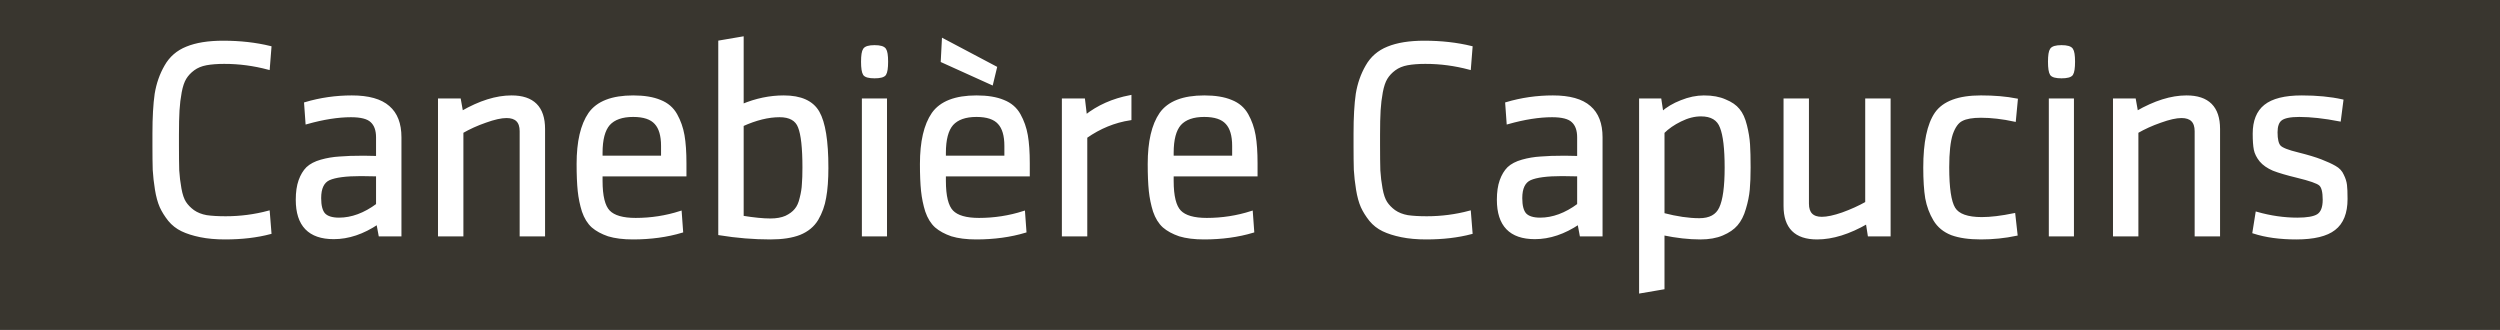
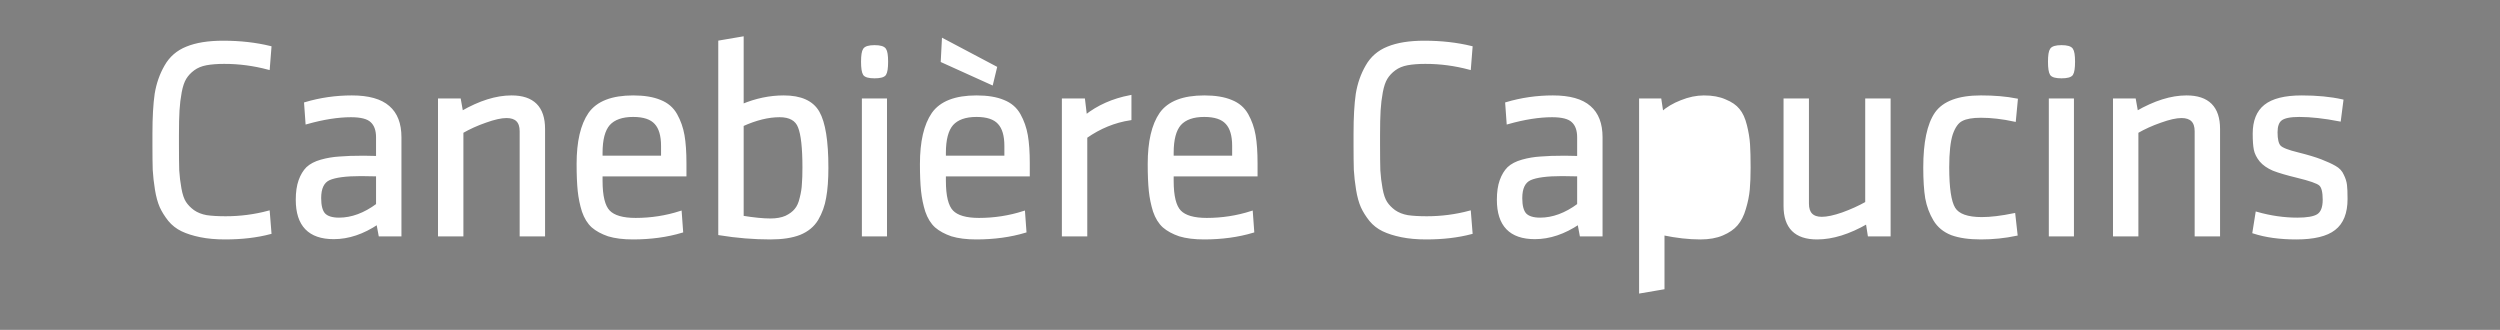
<svg xmlns="http://www.w3.org/2000/svg" xmlns:ns1="http://www.inkscape.org/namespaces/inkscape" xmlns:ns2="http://sodipodi.sourceforge.net/DTD/sodipodi-0.dtd" width="190.5mm" height="25.135mm" id="svg8631" version="1.1" ns1:version="1.3.2 (091e20e, 2023-11-25, custom)" ns2:docname="g38.svg" ns1:export-filename="..\..\Users\nicol\Desktop\noa.svg" ns1:export-xdpi="90" ns1:export-ydpi="90" xml:space="preserve">
  <rect width="100%" height="100%" fill="#808080" stroke="none" />
  <defs id="defs3" />
  <ns2:namedview ns1:document-units="mm" id="base" pagecolor="#ffffff" bordercolor="#666666" borderopacity="1.0" ns1:pageopacity="0.0" ns1:pageshadow="2" ns1:zoom="0.44444444" ns1:cx="707.62501" ns1:cy="410.625" ns1:current-layer="g1" showgrid="false" ns1:window-width="1920" ns1:window-height="1009" ns1:window-x="-8" ns1:window-y="-8" ns1:window-maximized="1" showguides="true" ns1:pagecheckerboard="0" ns1:showpageshadow="2" ns1:deskcolor="#d1d1d1">
    <ns1:grid type="xygrid" id="grid3625" originx="7323.947" originy="648.388" spacingx="1" spacingy="1" units="mm" visible="false" />
  </ns2:namedview>
  <g ns1:label="Layer 1" ns1:groupmode="layer" id="layer1" transform="translate(7323.947,648.388)">
    <g id="g38" transform="translate(-744.75,-336)">
      <g id="g1">
        <g id="g2">
-           <path ns2:nodetypes="ccccc" ns1:export-ydpi="90" ns1:export-xdpi="90" ns1:export-filename="F:\Marseille-transports\1-serveur\metro\image\cag.png" ns1:connector-curvature="0" id="path37" d="m -6579.197,-312.389 h 720 v 95 h -720 z" style="fill:#39362f;fill-opacity:1;stroke:none;stroke-width:0.354;stroke-linecap:butt;stroke-linejoin:miter;stroke-miterlimit:4;stroke-dasharray:none;stroke-opacity:1" />
-           <path style="font-size:80px;line-height:75%;font-family:SenticoSansDT-Regular;-inkscape-font-specification:SenticoSansDT-Regular;text-align:center;letter-spacing:0px;word-spacing:0px;text-anchor:middle;fill:#ffffff;stroke:#ffffff;stroke-width:0.756" d="m -6514.517,-294.369 q -3.12,0 -5.28,0.4 -2.16,0.4 -3.68,1.52 -1.52,1.12 -2.4,2.56 -0.88,1.44 -1.36,4 -0.48,2.56 -0.64,5.28 -0.16,2.72 -0.16,7.04 v 2.96 q 0,4.56 0.08,7.28 0.16,2.64 0.64,5.28 0.48,2.64 1.36,4 0.88,1.36 2.4,2.48 1.6,1.12 3.84,1.52 2.24,0.32 5.52,0.32 6.32,0 12.32,-1.6 l 0.48,6 q -5.76,1.52 -12.96,1.52 -4,0 -7.12,-0.64 -3.12,-0.64 -5.28,-1.68 -2.16,-1.04 -3.68,-2.88 -1.52,-1.92 -2.4,-3.84 -0.88,-2 -1.36,-4.96 -0.48,-2.96 -0.64,-5.68 -0.08,-2.72 -0.08,-6.64 v -3.84 q 0,-6.96 0.64,-11.36 0.72,-4.4 2.8,-8 2.08,-3.68 6.08,-5.28 4.08,-1.68 10.48,-1.68 7.28,0 13.52,1.52 l -0.48,6.08 q -6.32,-1.68 -12.64,-1.68 z m 50.56,21.52 v 28.16 h -5.84 l -0.64,-3.44 q -6.32,4.24 -12.64,4.24 -10.56,0 -10.56,-10.96 0,-3.28 0.8,-5.52 0.8,-2.24 2.16,-3.6 1.44,-1.36 4,-2.08 2.56,-0.72 5.2,-0.88 2.72,-0.24 7.04,-0.24 1.68,0 3.92,0.08 v -5.76 q 0,-3.12 -1.68,-4.64 -1.6,-1.52 -5.92,-1.52 -5.6,0 -12.72,2 l -0.4,-5.6 q 6.48,-1.92 13.36,-1.92 7.2,0 10.56,2.96 3.36,2.88 3.36,8.72 z m -6.56,19.44 v -8.56 q -2.32,-0.08 -4.72,-0.08 -6.48,0 -9.2,1.2 -2.64,1.2 -2.64,5.52 0,3.28 1.2,4.64 1.28,1.36 4.32,1.36 5.52,0 11.04,-4.08 z m 47.92,8.72 h -6.56 v -29.92 q 0,-4.16 -4.16,-4.16 -2.32,0 -6.08,1.36 -3.68,1.28 -6.72,3.04 v 29.68 h -6.56 v -38.96 h 5.84 l 0.64,3.6 q 7.76,-4.48 14.32,-4.48 9.28,0 9.28,9.28 z m 16.56,-17.28 v 1.68 q 0,6.56 2.16,8.8 2.16,2.24 7.76,2.24 6.64,0 12.88,-2 l 0.4,5.52 q -6.4,1.92 -14.08,1.92 -4.16,0 -7.04,-0.88 -2.8,-0.96 -4.56,-2.48 -1.76,-1.6 -2.72,-4.4 -0.88,-2.8 -1.2,-5.84 -0.32,-3.12 -0.32,-7.76 0,-9.6 3.36,-14.48 3.44,-4.88 12.56,-4.88 4.72,0 7.76,1.28 3.04,1.2 4.56,3.92 1.52,2.72 2.08,5.92 0.56,3.2 0.56,8.08 v 3.36 z m 0,-6.4 v 1.2 h 17.6 v -3.2 q 0,-4.48 -1.92,-6.56 -1.92,-2.16 -6.48,-2.16 -4.8,0 -7.04,2.48 -2.16,2.48 -2.16,8.24 z m 65.04,4.24 q 0,5.2 -0.64,8.64 -0.56,3.36 -2.24,6.24 -1.68,2.8 -5.04,4.16 -3.28,1.28 -8.4,1.28 -7.2,0 -14.64,-1.2 v -55.36 l 6.56,-1.12 v 19.44 q 5.92,-2.48 11.92,-2.48 7.36,0 9.92,4.48 2.56,4.48 2.56,15.92 z m -24.4,-12.24 v 26.48 q 4.96,0.8 8.08,0.8 2.64,0 4.48,-0.8 1.84,-0.88 2.8,-2.08 1.04,-1.2 1.52,-3.36 0.56,-2.16 0.64,-4 0.16,-1.84 0.16,-4.8 0,-8.48 -1.28,-11.68 -1.2,-3.2 -5.68,-3.2 -4.88,0 -10.72,2.64 z m 41.28,31.68 h -6.48 v -38.96 h 6.48 z m -6.16,-46.32 q -0.56,-0.88 -0.56,-3.6 0,-2.72 0.56,-3.52 0.56,-0.88 2.96,-0.88 2.4,0 2.96,0.88 0.56,0.8 0.56,3.52 0,2.72 -0.56,3.6 -0.56,0.8 -2.96,0.8 -2.4,0 -2.96,-0.8 z m 23.12,29.04 v 1.68 q 0,6.56 2.16,8.8 2.16,2.24 7.76,2.24 6.64,0 12.88,-2 l 0.4,5.52 q -6.4,1.92 -14.08,1.92 -4.16,0 -7.04,-0.88 -2.8,-0.96 -4.56,-2.48 -1.76,-1.6 -2.72,-4.4 -0.88,-2.8 -1.2,-5.84 -0.32,-3.12 -0.32,-7.76 0,-9.6 3.36,-14.48 3.44,-4.88 12.56,-4.88 4.72,0 7.76,1.28 3.04,1.2 4.56,3.92 1.52,2.72 2.08,5.92 0.56,3.2 0.56,8.08 v 3.36 z m 0,-6.4 v 1.2 h 17.6 v -3.2 q 0,-4.48 -1.92,-6.56 -1.92,-2.16 -6.48,-2.16 -4.8,0 -7.04,2.48 -2.16,2.48 -2.16,8.24 z m 14.72,-24.56 -1.12,4.64 -14.32,-6.48 0.32,-6.16 z m 38.72,8.32 v 6.48 q -6.8,1.04 -12.72,5.2 v 28.24 h -6.56 v -38.96 h 5.92 l 0.56,4.72 q 5.36,-4.24 12.8,-5.68 z m 12.16,22.64 v 1.68 q 0,6.56 2.16,8.8 2.16,2.24 7.76,2.24 6.64,0 12.88,-2 l 0.4,5.52 q -6.4,1.92 -14.08,1.92 -4.16,0 -7.04,-0.88 -2.8,-0.96 -4.56,-2.48 -1.76,-1.6 -2.72,-4.4 -0.88,-2.8 -1.2,-5.84 -0.32,-3.12 -0.32,-7.76 0,-9.6 3.36,-14.48 3.44,-4.88 12.56,-4.88 4.72,0 7.76,1.28 3.04,1.2 4.56,3.92 1.52,2.72 2.08,5.92 0.56,3.2 0.56,8.08 v 3.36 z m 0,-6.4 v 1.2 h 17.6 v -3.2 q 0,-4.48 -1.92,-6.56 -1.92,-2.16 -6.48,-2.16 -4.8,0 -7.04,2.48 -2.16,2.48 -2.16,8.24 z m 72.96,-26 q -3.12,0 -5.28,0.4 -2.16,0.4 -3.68,1.52 -1.52,1.12 -2.4,2.56 -0.88,1.44 -1.36,4 -0.48,2.56 -0.64,5.28 -0.16,2.72 -0.16,7.04 v 2.96 q 0,4.56 0.08,7.28 0.16,2.64 0.64,5.28 0.48,2.64 1.36,4 0.88,1.36 2.4,2.48 1.6,1.12 3.84,1.52 2.24,0.32 5.52,0.32 6.32,0 12.32,-1.6 l 0.48,6 q -5.76,1.52 -12.96,1.52 -4,0 -7.12,-0.64 -3.12,-0.64 -5.28,-1.68 -2.16,-1.04 -3.68,-2.88 -1.52,-1.92 -2.4,-3.84 -0.88,-2 -1.36,-4.96 -0.48,-2.96 -0.64,-5.68 -0.08,-2.72 -0.08,-6.64 v -3.84 q 0,-6.96 0.64,-11.36 0.72,-4.4 2.8,-8 2.08,-3.68 6.08,-5.28 4.08,-1.68 10.48,-1.68 7.28,0 13.52,1.52 l -0.48,6.08 q -6.32,-1.68 -12.64,-1.68 z m 50.56,21.52 v 28.16 h -5.84 l -0.64,-3.44 q -6.32,4.24 -12.64,4.24 -10.56,0 -10.56,-10.96 0,-3.28 0.8,-5.52 0.8,-2.24 2.16,-3.6 1.44,-1.36 4,-2.08 2.56,-0.72 5.2,-0.88 2.72,-0.24 7.04,-0.24 1.68,0 3.92,0.08 v -5.76 q 0,-3.12 -1.68,-4.64 -1.6,-1.52 -5.92,-1.52 -5.6,0 -12.72,2 l -0.4,-5.6 q 6.48,-1.92 13.36,-1.92 7.2,0 10.56,2.96 3.36,2.88 3.36,8.72 z m -6.56,19.44 v -8.56 q -2.32,-0.08 -4.72,-0.08 -6.48,0 -9.2,1.2 -2.64,1.2 -2.64,5.52 0,3.28 1.2,4.64 1.28,1.36 4.32,1.36 5.52,0 11.04,-4.08 z m 36.16,-31.12 q 3.6,0 6.08,1.12 2.56,1.04 3.84,2.64 1.36,1.6 2.08,4.56 0.72,2.88 0.88,5.44 0.16,2.48 0.16,6.64 0,3.68 -0.24,6.32 -0.24,2.64 -1.12,5.52 -0.8,2.8 -2.32,4.56 -1.44,1.68 -4.08,2.8 -2.64,1.12 -6.32,1.12 -4.96,0 -10.72,-1.2 v 15.6 l -6.56,1.12 v -55.36 h 5.68 l 0.56,3.76 q 2.24,-2 5.52,-3.28 3.36,-1.36 6.56,-1.36 z m -11.76,10.24 v 23.6 q 5.84,1.52 10.4,1.52 4.56,0 6.08,-3.28 1.6,-3.36 1.6,-11.68 0,-8.16 -1.36,-11.6 -1.28,-3.52 -5.84,-3.52 -2.88,0 -5.92,1.52 -2.96,1.44 -4.96,3.44 z m 35.04,-9.36 h 6.56 v 29.92 q 0,4.16 4.08,4.16 2.32,0 6,-1.28 3.76,-1.36 6.88,-3.12 v -29.68 h 6.56 v 38.96 h -5.84 l -0.56,-3.6 q -7.76,4.48 -14.4,4.48 -9.28,0 -9.28,-9.28 z m 46.96,19.44 q 0,8.96 1.76,11.84 1.76,2.88 8,2.88 3.84,0 9.28,-1.12 l 0.64,5.76 q -4.96,1.04 -10.16,1.04 -5.12,0 -8.4,-1.2 -3.28,-1.28 -4.96,-4.08 -1.68,-2.8 -2.32,-6.24 -0.56,-3.44 -0.56,-8.8 0,-10.8 3.28,-15.6 3.36,-4.8 12.96,-4.8 5.76,0 10.24,0.88 l -0.56,5.92 q -5.2,-1.12 -9.68,-1.12 -3.68,0 -5.52,0.96 -1.84,0.88 -2.96,4.08 -1.04,3.2 -1.04,9.6 z m 35.92,19.52 h -6.48 v -38.96 h 6.48 z m -6.16,-46.32 q -0.56,-0.88 -0.56,-3.6 0,-2.72 0.56,-3.52 0.56,-0.88 2.96,-0.88 2.4,0 2.96,0.88 0.56,0.8 0.56,3.52 0,2.72 -0.56,3.6 -0.56,0.8 -2.96,0.8 -2.4,0 -2.96,-0.8 z m 48.24,46.32 h -6.56 v -29.92 q 0,-4.16 -4.16,-4.16 -2.32,0 -6.08,1.36 -3.68,1.28 -6.72,3.04 v 29.68 h -6.56 v -38.96 h 5.84 l 0.64,3.6 q 7.76,-4.48 14.32,-4.48 9.28,0 9.28,9.28 z m 36.72,-10.4 q 0,6 -3.44,8.64 -3.36,2.64 -10.96,2.64 -7.04,0 -12.24,-1.68 l 0.88,-5.52 q 5.92,1.68 11.68,1.68 4.24,0 5.92,-1.04 1.76,-1.12 1.76,-4.48 0,-3.44 -1.12,-4.4 -1.04,-0.96 -6.64,-2.32 -4.32,-1.04 -6.8,-2 -2.4,-1.04 -3.68,-2.56 -1.28,-1.6 -1.6,-3.2 -0.32,-1.6 -0.32,-4.56 0,-5.44 3.2,-8 3.28,-2.64 10.56,-2.64 6.56,0 11.6,1.12 l -0.72,5.6 q -6.64,-1.28 -11.6,-1.28 -4,0 -5.36,1.12 -1.28,1.04 -1.28,3.68 0,3.04 0.96,4.08 0.96,1.04 5.28,2.08 4.16,1.04 6.64,2 2.48,0.96 4,1.84 1.6,0.88 2.24,2.4 0.72,1.44 0.88,2.8 0.16,1.28 0.16,4 z" id="text37" aria-label="Canebière Capucins" />
+           <path style="font-size:80px;line-height:75%;font-family:SenticoSansDT-Regular;-inkscape-font-specification:SenticoSansDT-Regular;text-align:center;letter-spacing:0px;word-spacing:0px;text-anchor:middle;fill:#ffffff;stroke:#ffffff;stroke-width:0.756" d="m -6514.517,-294.369 q -3.12,0 -5.28,0.4 -2.16,0.4 -3.68,1.52 -1.52,1.12 -2.4,2.56 -0.88,1.44 -1.36,4 -0.48,2.56 -0.64,5.28 -0.16,2.72 -0.16,7.04 v 2.96 q 0,4.56 0.08,7.28 0.16,2.64 0.64,5.28 0.48,2.64 1.36,4 0.88,1.36 2.4,2.48 1.6,1.12 3.84,1.52 2.24,0.32 5.52,0.32 6.32,0 12.32,-1.6 l 0.48,6 q -5.76,1.52 -12.96,1.52 -4,0 -7.12,-0.64 -3.12,-0.64 -5.28,-1.68 -2.16,-1.04 -3.68,-2.88 -1.52,-1.92 -2.4,-3.84 -0.88,-2 -1.36,-4.96 -0.48,-2.96 -0.64,-5.68 -0.08,-2.72 -0.08,-6.64 v -3.84 q 0,-6.96 0.64,-11.36 0.72,-4.4 2.8,-8 2.08,-3.68 6.08,-5.28 4.08,-1.68 10.48,-1.68 7.28,0 13.52,1.52 l -0.48,6.08 q -6.32,-1.68 -12.64,-1.68 z m 50.56,21.52 v 28.16 h -5.84 l -0.64,-3.44 q -6.32,4.24 -12.64,4.24 -10.56,0 -10.56,-10.96 0,-3.28 0.8,-5.52 0.8,-2.24 2.16,-3.6 1.44,-1.36 4,-2.08 2.56,-0.72 5.2,-0.88 2.72,-0.24 7.04,-0.24 1.68,0 3.92,0.08 v -5.76 q 0,-3.12 -1.68,-4.64 -1.6,-1.52 -5.92,-1.52 -5.6,0 -12.72,2 l -0.4,-5.6 q 6.48,-1.92 13.36,-1.92 7.2,0 10.56,2.96 3.36,2.88 3.36,8.72 z m -6.56,19.44 v -8.56 q -2.32,-0.08 -4.72,-0.08 -6.48,0 -9.2,1.2 -2.64,1.2 -2.64,5.52 0,3.28 1.2,4.64 1.28,1.36 4.32,1.36 5.52,0 11.04,-4.08 z m 47.92,8.72 h -6.56 v -29.92 q 0,-4.16 -4.16,-4.16 -2.32,0 -6.08,1.36 -3.68,1.28 -6.72,3.04 v 29.68 h -6.56 v -38.96 h 5.84 l 0.64,3.6 q 7.76,-4.48 14.32,-4.48 9.28,0 9.28,9.28 z m 16.56,-17.28 v 1.68 q 0,6.56 2.16,8.8 2.16,2.24 7.76,2.24 6.64,0 12.88,-2 l 0.4,5.52 q -6.4,1.92 -14.08,1.92 -4.16,0 -7.04,-0.88 -2.8,-0.96 -4.56,-2.48 -1.76,-1.6 -2.72,-4.4 -0.88,-2.8 -1.2,-5.84 -0.32,-3.12 -0.32,-7.76 0,-9.6 3.36,-14.48 3.44,-4.88 12.56,-4.88 4.72,0 7.76,1.28 3.04,1.2 4.56,3.92 1.52,2.72 2.08,5.92 0.56,3.2 0.56,8.08 v 3.36 z m 0,-6.4 v 1.2 h 17.6 v -3.2 q 0,-4.48 -1.92,-6.56 -1.92,-2.16 -6.48,-2.16 -4.8,0 -7.04,2.48 -2.16,2.48 -2.16,8.24 z m 65.04,4.24 q 0,5.2 -0.64,8.64 -0.56,3.36 -2.24,6.24 -1.68,2.8 -5.04,4.16 -3.28,1.28 -8.4,1.28 -7.2,0 -14.64,-1.2 v -55.36 l 6.56,-1.12 v 19.44 q 5.92,-2.48 11.92,-2.48 7.36,0 9.92,4.48 2.56,4.48 2.56,15.92 z m -24.4,-12.24 v 26.48 q 4.96,0.8 8.08,0.8 2.64,0 4.48,-0.8 1.84,-0.88 2.8,-2.08 1.04,-1.2 1.52,-3.36 0.56,-2.16 0.64,-4 0.16,-1.84 0.16,-4.8 0,-8.48 -1.28,-11.68 -1.2,-3.2 -5.68,-3.2 -4.88,0 -10.72,2.64 z m 41.28,31.68 h -6.48 v -38.96 h 6.48 z m -6.16,-46.32 q -0.56,-0.88 -0.56,-3.6 0,-2.72 0.56,-3.52 0.56,-0.88 2.96,-0.88 2.4,0 2.96,0.88 0.56,0.8 0.56,3.52 0,2.72 -0.56,3.6 -0.56,0.8 -2.96,0.8 -2.4,0 -2.96,-0.8 z m 23.12,29.04 v 1.68 q 0,6.56 2.16,8.8 2.16,2.24 7.76,2.24 6.64,0 12.88,-2 l 0.4,5.52 q -6.4,1.92 -14.08,1.92 -4.16,0 -7.04,-0.88 -2.8,-0.96 -4.56,-2.48 -1.76,-1.6 -2.72,-4.4 -0.88,-2.8 -1.2,-5.84 -0.32,-3.12 -0.32,-7.76 0,-9.6 3.36,-14.48 3.44,-4.88 12.56,-4.88 4.72,0 7.76,1.28 3.04,1.2 4.56,3.92 1.52,2.72 2.08,5.92 0.56,3.2 0.56,8.08 v 3.36 z m 0,-6.4 v 1.2 h 17.6 v -3.2 q 0,-4.48 -1.92,-6.56 -1.92,-2.16 -6.48,-2.16 -4.8,0 -7.04,2.48 -2.16,2.48 -2.16,8.24 z m 14.72,-24.56 -1.12,4.64 -14.32,-6.48 0.32,-6.16 z m 38.72,8.32 v 6.48 q -6.8,1.04 -12.72,5.2 v 28.24 h -6.56 v -38.96 h 5.92 l 0.56,4.72 q 5.36,-4.24 12.8,-5.68 z m 12.16,22.64 v 1.68 q 0,6.56 2.16,8.8 2.16,2.24 7.76,2.24 6.64,0 12.88,-2 l 0.4,5.52 q -6.4,1.92 -14.08,1.92 -4.16,0 -7.04,-0.88 -2.8,-0.96 -4.56,-2.48 -1.76,-1.6 -2.72,-4.4 -0.88,-2.8 -1.2,-5.84 -0.32,-3.12 -0.32,-7.76 0,-9.6 3.36,-14.48 3.44,-4.88 12.56,-4.88 4.72,0 7.76,1.28 3.04,1.2 4.56,3.92 1.52,2.72 2.08,5.92 0.56,3.2 0.56,8.08 v 3.36 z m 0,-6.4 v 1.2 h 17.6 v -3.2 q 0,-4.48 -1.92,-6.56 -1.92,-2.16 -6.48,-2.16 -4.8,0 -7.04,2.48 -2.16,2.48 -2.16,8.24 z m 72.96,-26 q -3.12,0 -5.28,0.4 -2.16,0.4 -3.68,1.52 -1.52,1.12 -2.4,2.56 -0.88,1.44 -1.36,4 -0.48,2.56 -0.64,5.28 -0.16,2.72 -0.16,7.04 v 2.96 q 0,4.56 0.08,7.28 0.16,2.64 0.64,5.28 0.48,2.64 1.36,4 0.88,1.36 2.4,2.48 1.6,1.12 3.84,1.52 2.24,0.32 5.52,0.32 6.32,0 12.32,-1.6 l 0.48,6 q -5.76,1.52 -12.96,1.52 -4,0 -7.12,-0.64 -3.12,-0.64 -5.28,-1.68 -2.16,-1.04 -3.68,-2.88 -1.52,-1.92 -2.4,-3.84 -0.88,-2 -1.36,-4.96 -0.48,-2.96 -0.64,-5.68 -0.08,-2.72 -0.08,-6.64 v -3.84 q 0,-6.96 0.64,-11.36 0.72,-4.4 2.8,-8 2.08,-3.68 6.08,-5.28 4.08,-1.68 10.48,-1.68 7.28,0 13.52,1.52 l -0.48,6.08 q -6.32,-1.68 -12.64,-1.68 z m 50.56,21.52 v 28.16 h -5.84 l -0.64,-3.44 q -6.32,4.24 -12.64,4.24 -10.56,0 -10.56,-10.96 0,-3.28 0.8,-5.52 0.8,-2.24 2.16,-3.6 1.44,-1.36 4,-2.08 2.56,-0.72 5.2,-0.88 2.72,-0.24 7.04,-0.24 1.68,0 3.92,0.08 v -5.76 q 0,-3.12 -1.68,-4.64 -1.6,-1.52 -5.92,-1.52 -5.6,0 -12.72,2 l -0.4,-5.6 q 6.48,-1.92 13.36,-1.92 7.2,0 10.56,2.96 3.36,2.88 3.36,8.72 z m -6.56,19.44 v -8.56 q -2.32,-0.08 -4.72,-0.08 -6.48,0 -9.2,1.2 -2.64,1.2 -2.64,5.52 0,3.28 1.2,4.64 1.28,1.36 4.32,1.36 5.52,0 11.04,-4.08 z m 36.16,-31.12 q 3.6,0 6.08,1.12 2.56,1.04 3.84,2.64 1.36,1.6 2.08,4.56 0.72,2.88 0.88,5.44 0.16,2.48 0.16,6.64 0,3.68 -0.24,6.32 -0.24,2.64 -1.12,5.52 -0.8,2.8 -2.32,4.56 -1.44,1.68 -4.08,2.8 -2.64,1.12 -6.32,1.12 -4.96,0 -10.72,-1.2 v 15.6 l -6.56,1.12 v -55.36 h 5.68 l 0.56,3.76 q 2.24,-2 5.52,-3.28 3.36,-1.36 6.56,-1.36 z m -11.76,10.24 v 23.6 z m 35.04,-9.36 h 6.56 v 29.92 q 0,4.16 4.08,4.16 2.32,0 6,-1.28 3.76,-1.36 6.88,-3.12 v -29.68 h 6.56 v 38.96 h -5.84 l -0.56,-3.6 q -7.76,4.48 -14.4,4.48 -9.28,0 -9.28,-9.28 z m 46.96,19.44 q 0,8.96 1.76,11.84 1.76,2.88 8,2.88 3.84,0 9.28,-1.12 l 0.64,5.76 q -4.96,1.04 -10.16,1.04 -5.12,0 -8.4,-1.2 -3.28,-1.28 -4.96,-4.08 -1.68,-2.8 -2.32,-6.24 -0.56,-3.44 -0.56,-8.8 0,-10.8 3.28,-15.6 3.36,-4.8 12.96,-4.8 5.76,0 10.24,0.88 l -0.56,5.92 q -5.2,-1.12 -9.68,-1.12 -3.68,0 -5.52,0.96 -1.84,0.88 -2.96,4.08 -1.04,3.2 -1.04,9.6 z m 35.92,19.52 h -6.48 v -38.96 h 6.48 z m -6.16,-46.32 q -0.56,-0.88 -0.56,-3.6 0,-2.72 0.56,-3.52 0.56,-0.88 2.96,-0.88 2.4,0 2.96,0.88 0.56,0.8 0.56,3.52 0,2.72 -0.56,3.6 -0.56,0.8 -2.96,0.8 -2.4,0 -2.96,-0.8 z m 48.24,46.32 h -6.56 v -29.92 q 0,-4.16 -4.16,-4.16 -2.32,0 -6.08,1.36 -3.68,1.28 -6.72,3.04 v 29.68 h -6.56 v -38.96 h 5.84 l 0.64,3.6 q 7.76,-4.48 14.32,-4.48 9.28,0 9.28,9.28 z m 36.72,-10.4 q 0,6 -3.44,8.64 -3.36,2.64 -10.96,2.64 -7.04,0 -12.24,-1.68 l 0.88,-5.52 q 5.92,1.68 11.68,1.68 4.24,0 5.92,-1.04 1.76,-1.12 1.76,-4.48 0,-3.44 -1.12,-4.4 -1.04,-0.96 -6.64,-2.32 -4.32,-1.04 -6.8,-2 -2.4,-1.04 -3.68,-2.56 -1.28,-1.6 -1.6,-3.2 -0.32,-1.6 -0.32,-4.56 0,-5.44 3.2,-8 3.28,-2.64 10.56,-2.64 6.56,0 11.6,1.12 l -0.72,5.6 q -6.64,-1.28 -11.6,-1.28 -4,0 -5.36,1.12 -1.28,1.04 -1.28,3.68 0,3.04 0.96,4.08 0.96,1.04 5.28,2.08 4.16,1.04 6.64,2 2.48,0.96 4,1.84 1.6,0.88 2.24,2.4 0.72,1.44 0.88,2.8 0.16,1.28 0.16,4 z" id="text37" aria-label="Canebière Capucins" />
        </g>
      </g>
    </g>
  </g>
</svg>